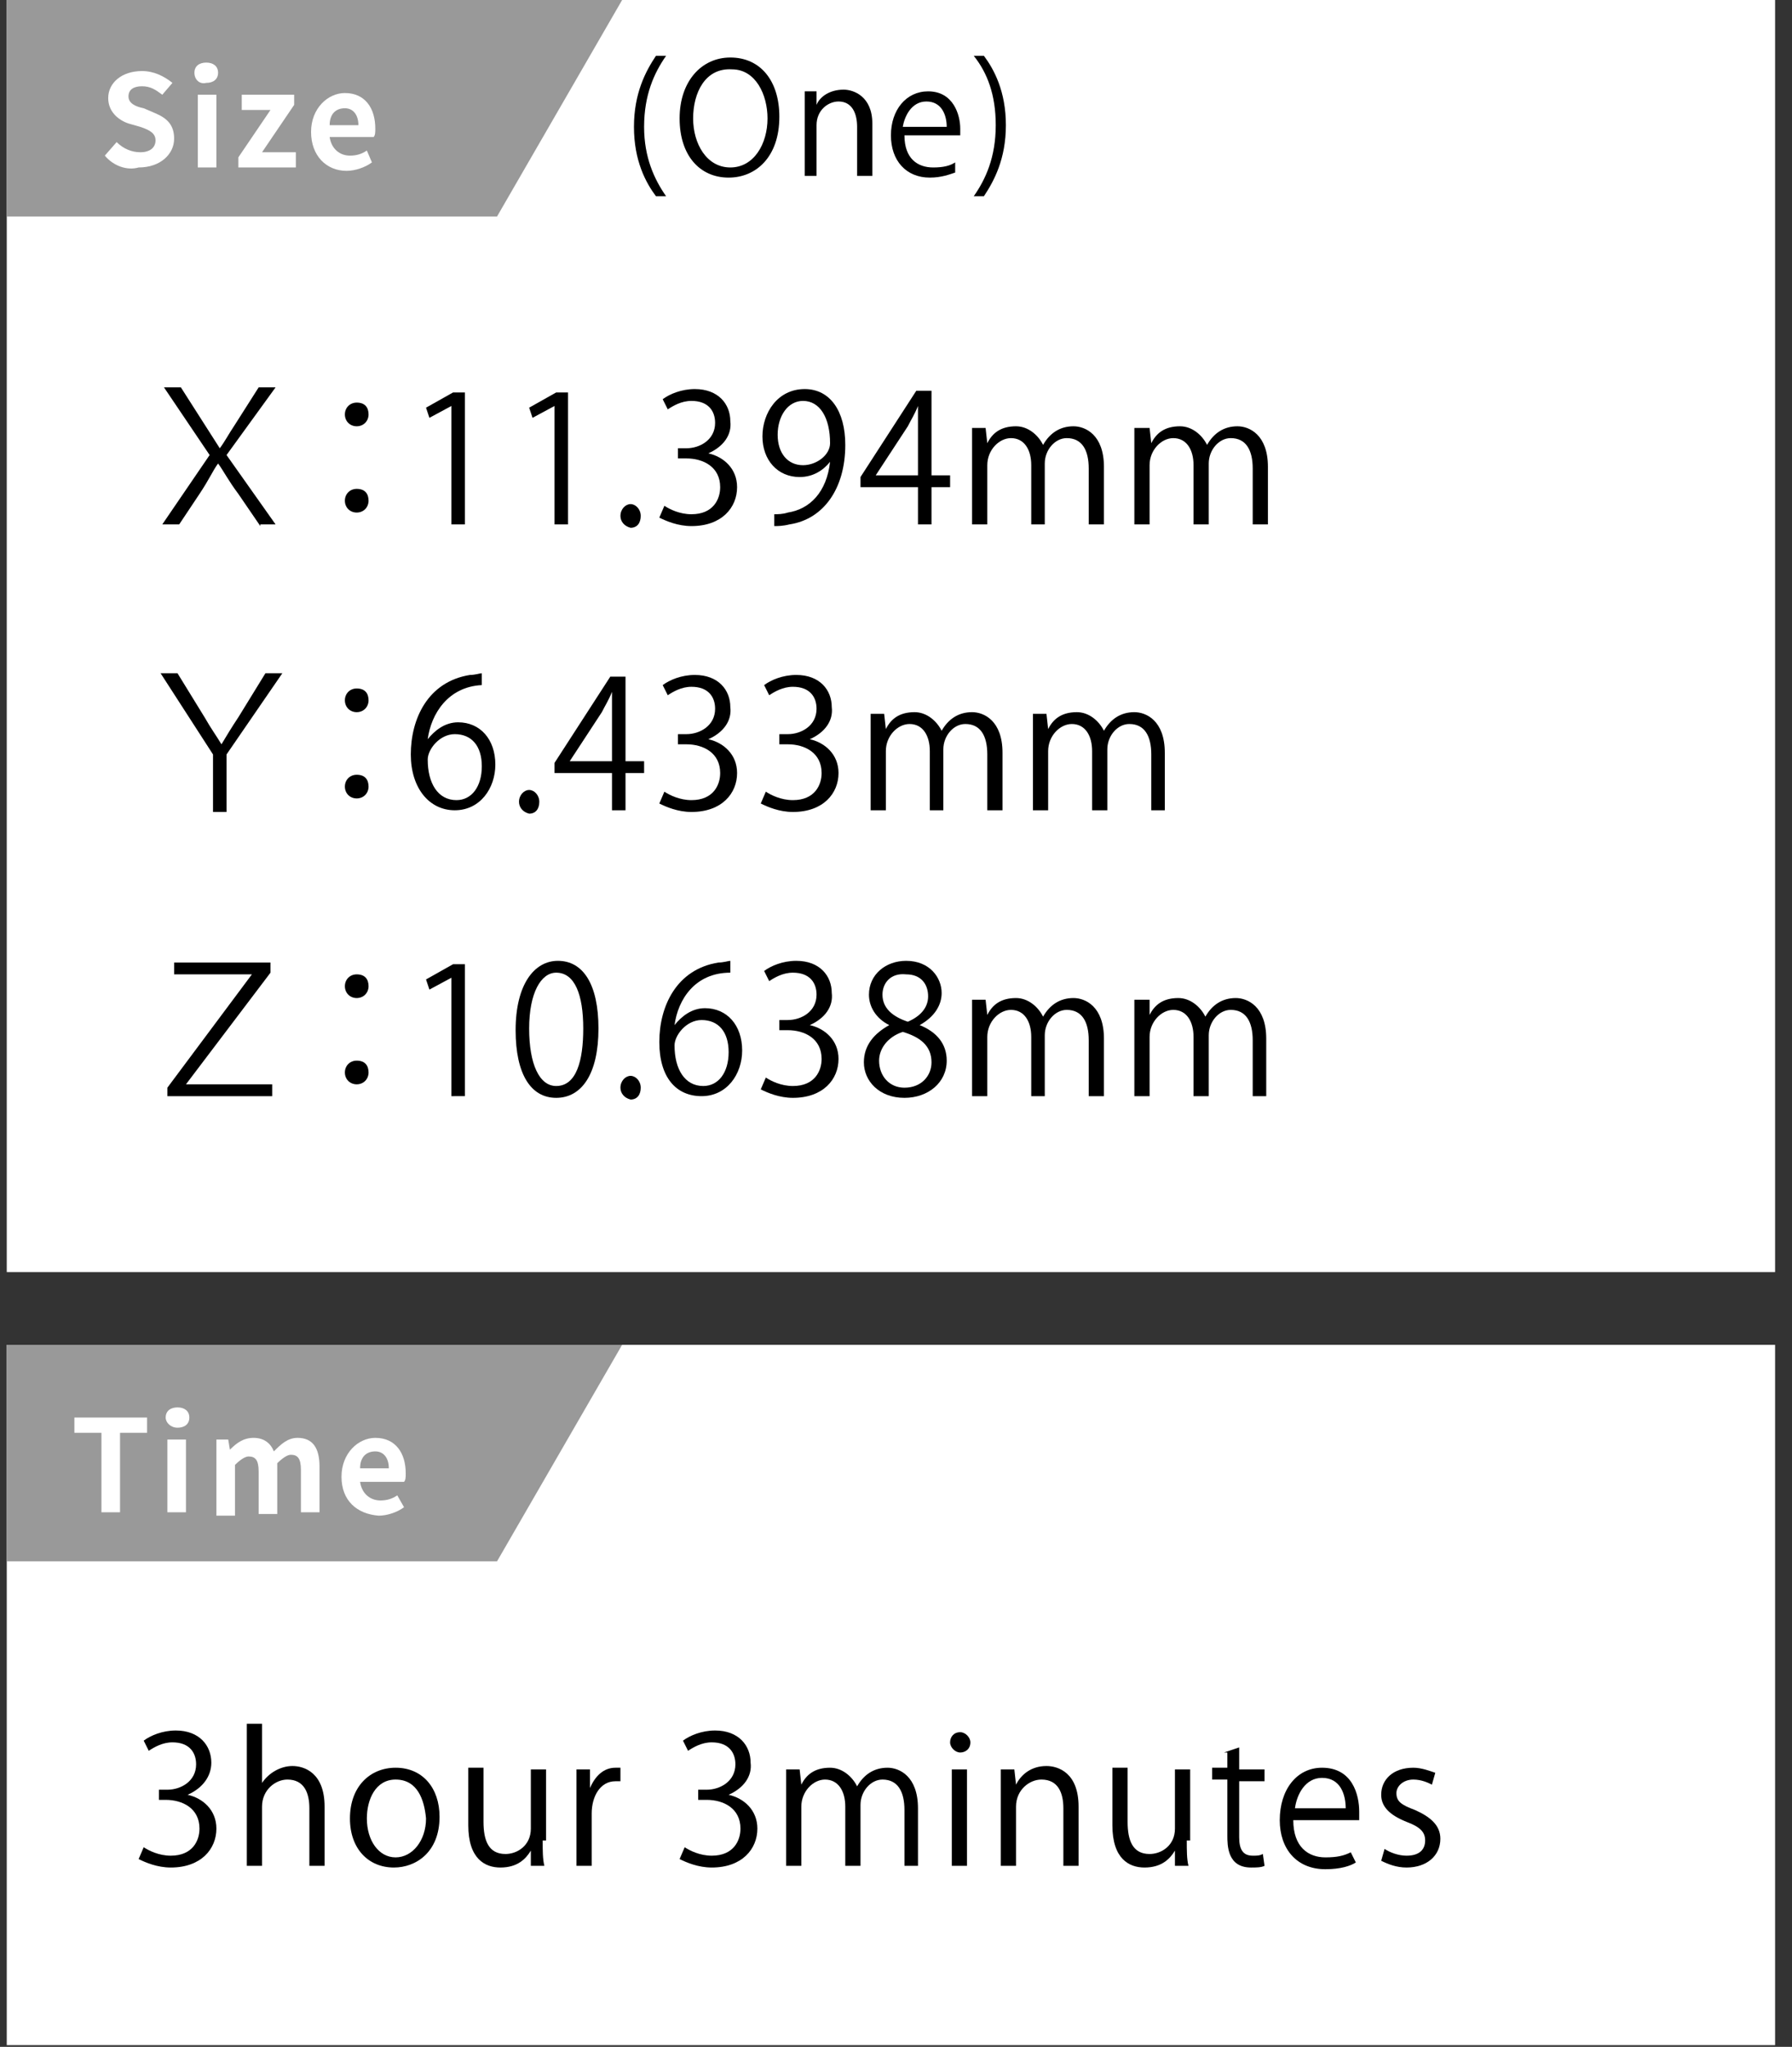
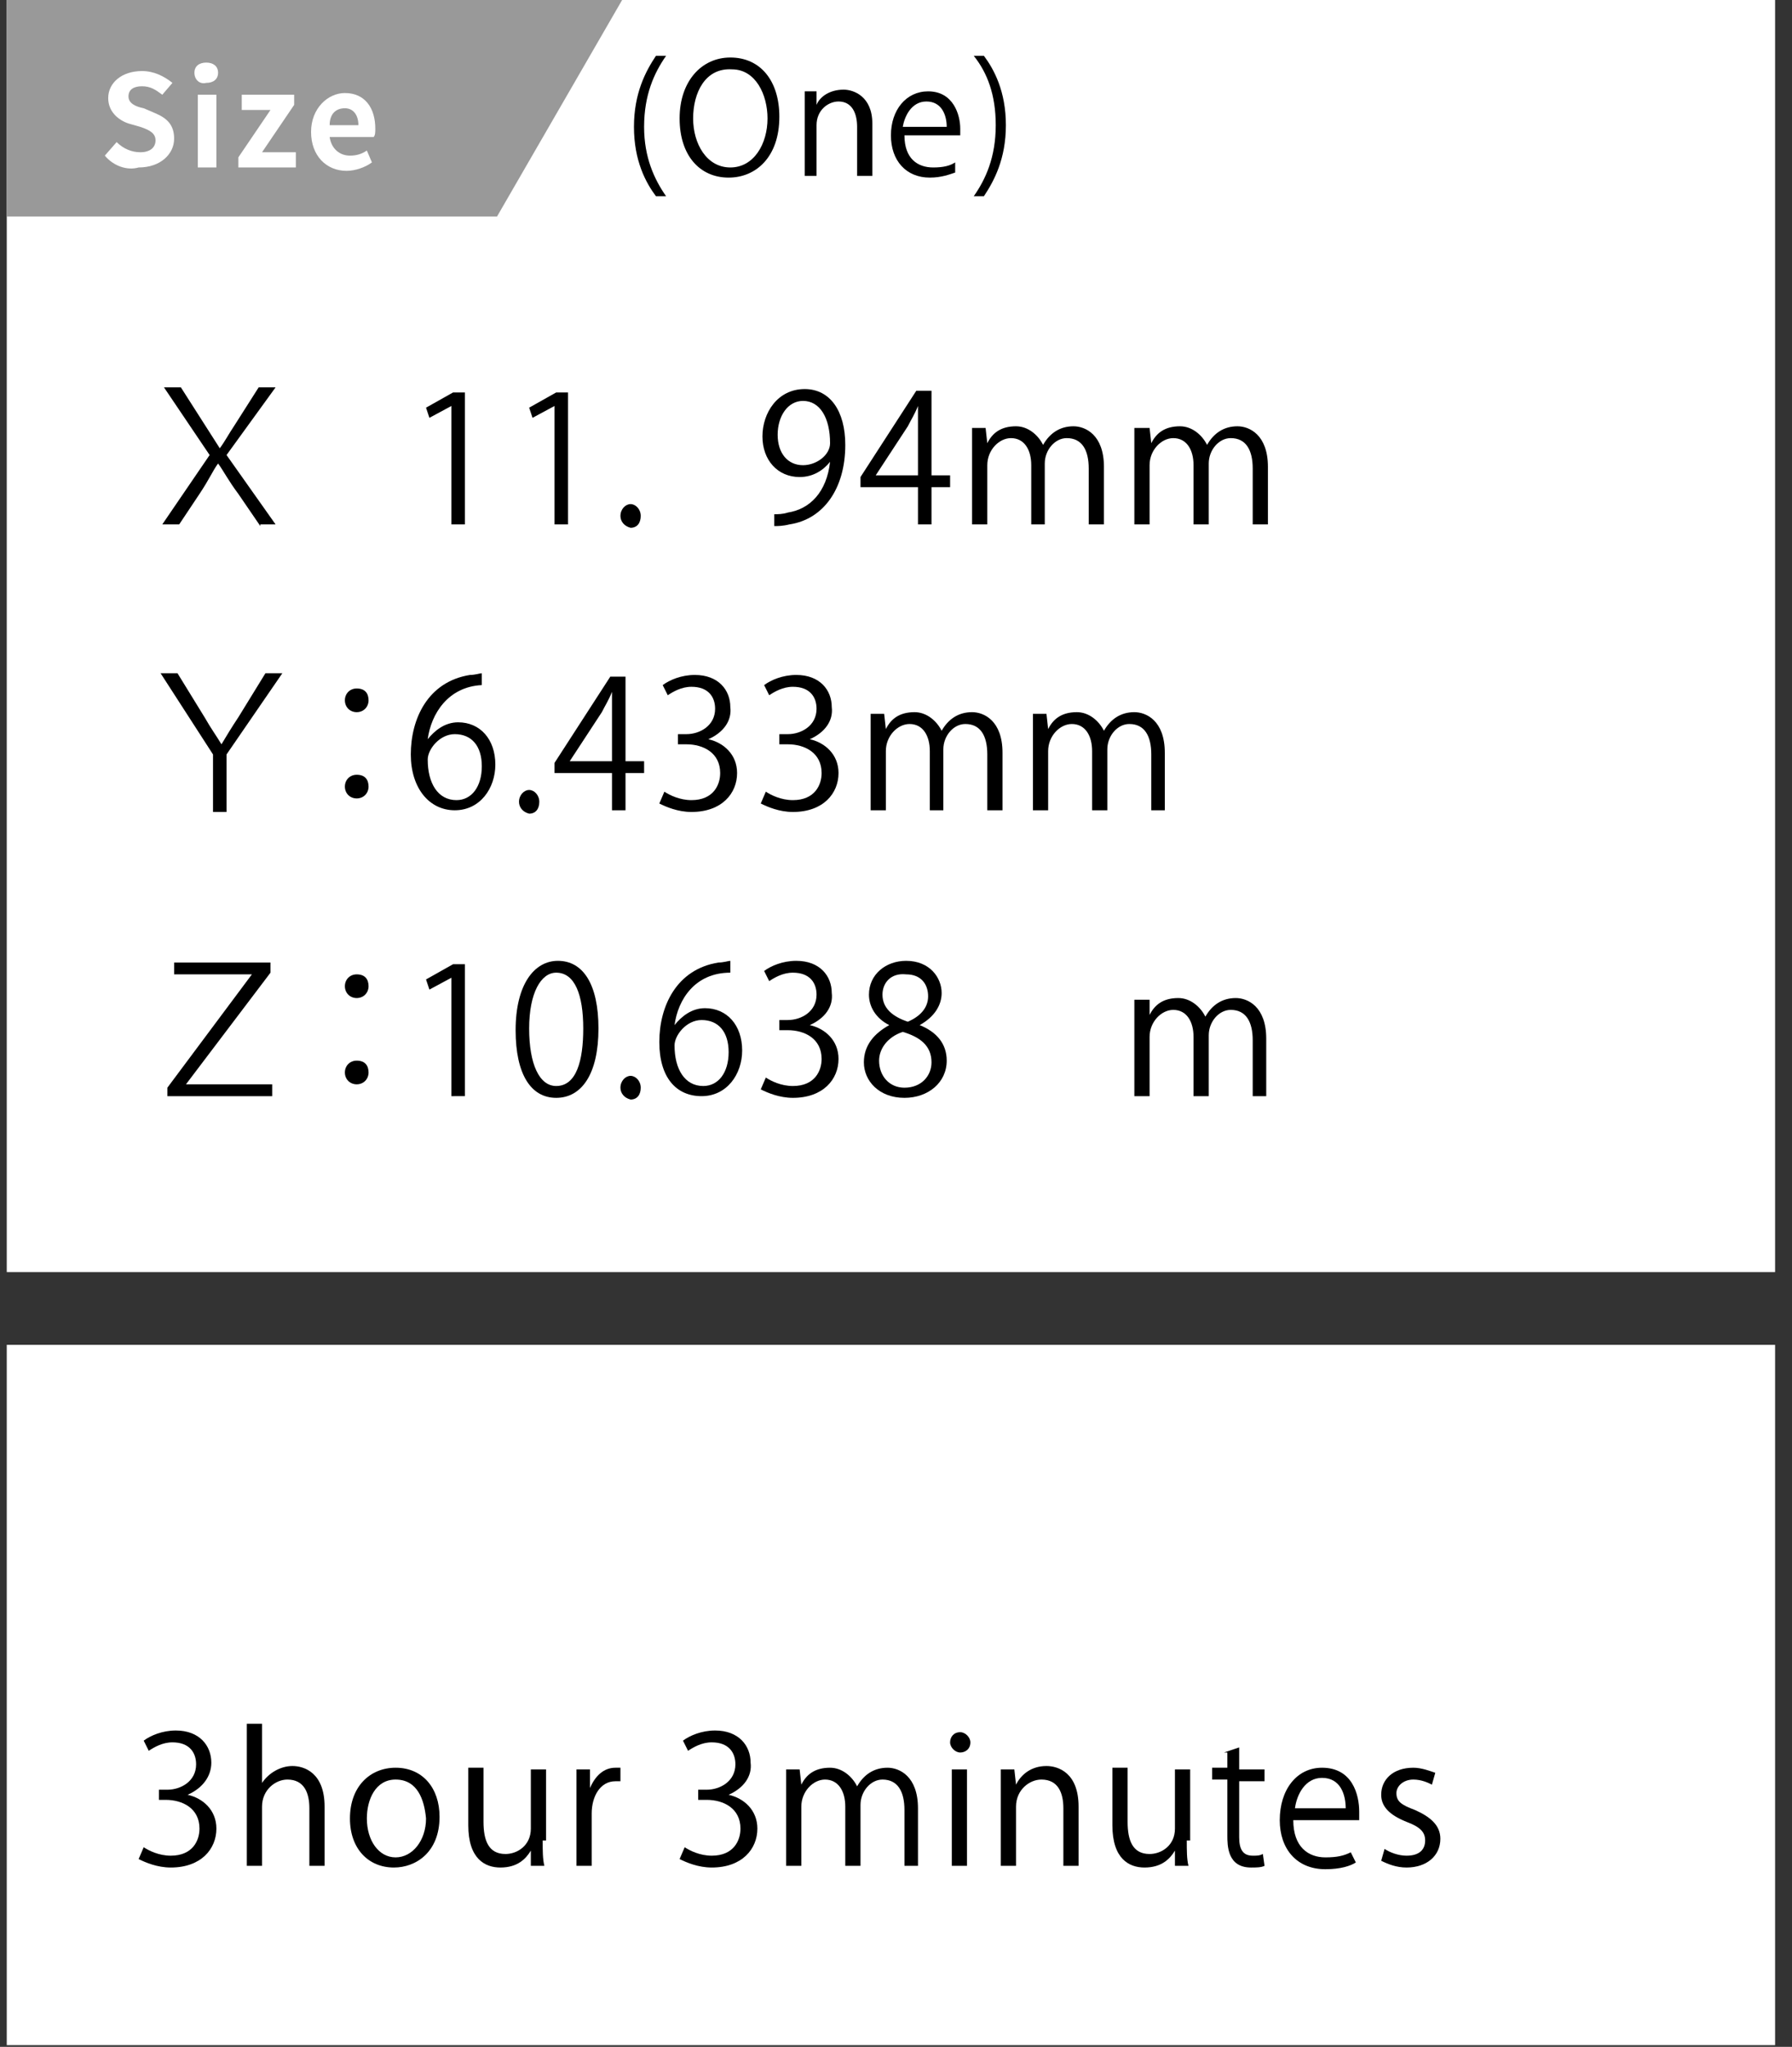
<svg xmlns="http://www.w3.org/2000/svg" version="1.1" id="レイヤー_1" x="0px" y="0px" viewBox="0 0 106 121" style="enable-background:new 0 0 106 121;" xml:space="preserve">
  <rect x="0" y="0" width="106" height="121" fill="#333333" stroke="none" />
  <style type="text/css">
	.st0{fill:#FFFFFF;}
	.st1{fill:#999999;}
</style>
  <rect x="0.4" y="79.5" class="st0" width="104.6" height="41.4" />
  <rect x="0.4" y="0" class="st0" width="104.6" height="75.2" />
  <polygon class="st1" points="29.4,12.8 0.4,12.8 0.4,0 36.8,0 " />
-   <polygon class="st1" points="29.4,92.3 0.4,92.3 0.4,79.5 36.8,79.5 " />
  <g>
    <g>
      <path class="st0" d="M6.2,9.2l0.7-0.8c0.4,0.4,0.9,0.6,1.4,0.6c0.6,0,0.9-0.3,0.9-0.7c0-0.4-0.3-0.6-0.9-0.8L7.6,7.3    C7,7.1,6.4,6.6,6.4,5.8c0-0.9,0.8-1.6,2-1.6c0.7,0,1.3,0.3,1.8,0.7L9.6,5.6C9.2,5.3,8.9,5.1,8.4,5.1c-0.5,0-0.8,0.2-0.8,0.6    c0,0.4,0.4,0.6,0.9,0.7l0.7,0.3c0.7,0.3,1.1,0.7,1.1,1.5c0,0.9-0.8,1.7-2.1,1.7C7.5,10.1,6.7,9.8,6.2,9.2z" />
      <path class="st0" d="M11.5,4.3c0-0.4,0.3-0.6,0.7-0.6c0.4,0,0.7,0.2,0.7,0.6c0,0.4-0.3,0.6-0.7,0.6C11.8,5,11.5,4.7,11.5,4.3z     M11.7,5.6h1.1v4.3h-1.1V5.6z" />
      <path class="st0" d="M14.1,9.3L16,6.5h-1.7V5.6h3.1v0.6l-1.9,2.8h2v0.9h-3.4V9.3z" />
      <path class="st0" d="M18.4,7.8c0-1.4,1-2.3,2-2.3c1.2,0,1.8,0.9,1.8,2.1c0,0.2,0,0.4-0.1,0.5h-2.6c0.1,0.7,0.6,1.1,1.2,1.1    c0.4,0,0.7-0.1,1-0.3L22,9.6c-0.4,0.3-1,0.5-1.5,0.5C19.3,10.1,18.4,9.2,18.4,7.8z M21.2,7.4c0-0.6-0.3-1-0.8-1    c-0.5,0-0.9,0.3-0.9,1H21.2z" />
    </g>
  </g>
  <g>
    <path d="M15.4,31.1l-1.3-1.9c-0.6-0.8-0.9-1.4-1.2-1.8h0c-0.3,0.4-0.5,0.9-1.1,1.8l-1.2,1.8h-1l2.8-4.1l-2.7-4h1l2.3,3.6h0   c0.3-0.4,0.5-0.8,0.9-1.4l1.4-2.2h1l-2.9,4l2.9,4.1H15.4z" />
-     <path d="M21.8,24.5c0,0.4-0.3,0.7-0.7,0.7c-0.4,0-0.7-0.3-0.7-0.7c0-0.4,0.3-0.7,0.7-0.7C21.6,23.8,21.8,24.1,21.8,24.5z    M21.8,29.6c0,0.4-0.3,0.7-0.7,0.7c-0.4,0-0.7-0.3-0.7-0.7c0-0.4,0.3-0.7,0.7-0.7C21.6,28.9,21.8,29.2,21.8,29.6z" />
    <path d="M26.7,31v-7h0l-1.3,0.7l-0.2-0.6l1.6-0.9h0.7V31H26.7z" />
    <path d="M32.8,31v-7h0l-1.3,0.7l-0.2-0.6l1.6-0.9h0.7V31H32.8z" />
    <path d="M36.7,30.5c0-0.4,0.3-0.7,0.6-0.7s0.6,0.3,0.6,0.7c0,0.4-0.2,0.7-0.6,0.7C36.9,31.1,36.7,30.8,36.7,30.5z" />
-     <path d="M41.9,26.8c0.9,0.2,1.7,0.9,1.7,2c0,1.2-0.9,2.3-2.7,2.3c-0.8,0-1.5-0.3-1.9-0.5l0.3-0.7c0.3,0.2,0.9,0.5,1.6,0.5   c1.3,0,1.7-0.9,1.7-1.6c0-1.2-1-1.7-2-1.7h-0.5v-0.6h0.5c0.8,0,1.7-0.5,1.7-1.5c0-0.7-0.4-1.3-1.4-1.3c-0.6,0-1.1,0.3-1.4,0.5   l-0.3-0.6c0.4-0.3,1.1-0.6,1.9-0.6c1.4,0,2.1,0.9,2.1,1.9C43.3,25.7,42.8,26.4,41.9,26.8L41.9,26.8z" />
    <path d="M49.1,27.3c-0.4,0.5-1,0.9-1.8,0.9c-1.3,0-2.2-1-2.2-2.4c0-1.4,0.9-2.8,2.5-2.8c1.5,0,2.4,1.3,2.4,3.3   c0,2.6-1.3,4.4-3.3,4.7c-0.4,0.1-0.7,0.1-0.9,0.1v-0.7c0.2,0,0.5,0,0.8-0.1C47.9,30.1,48.9,29.1,49.1,27.3L49.1,27.3z M46,25.7   c0,1.1,0.6,1.8,1.5,1.8c0.8,0,1.6-0.6,1.6-1.3c0-1.5-0.6-2.5-1.6-2.5C46.6,23.7,46,24.6,46,25.7z" />
    <path d="M55.1,31h-0.8v-2.2h-3.4v-0.6l3.3-5.1h0.9v5h1.1v0.7h-1.1V31z M51.8,28.1h2.5v-2.8c0-0.4,0-0.8,0-1.3h0   c-0.2,0.5-0.4,0.8-0.6,1.2L51.8,28.1L51.8,28.1z" />
    <path d="M65.3,31h-0.9v-3.3c0-1.1-0.4-1.8-1.3-1.8c-0.7,0-1.3,0.7-1.3,1.5V31H61v-3.5c0-0.9-0.4-1.6-1.2-1.6   c-0.7,0-1.4,0.7-1.4,1.6V31h-0.9v-4.2c0-0.6,0-1,0-1.5h0.8l0.1,0.9h0c0.3-0.6,0.8-1,1.7-1c0.7,0,1.3,0.5,1.6,1.1h0   c0.4-0.7,1-1.1,1.8-1.1c0.7,0,1.8,0.5,1.8,2.4V31z" />
    <path d="M75,31h-0.9v-3.3c0-1.1-0.4-1.8-1.3-1.8c-0.7,0-1.3,0.7-1.3,1.5V31h-0.9v-3.5c0-0.9-0.4-1.6-1.2-1.6   c-0.7,0-1.4,0.7-1.4,1.6V31h-0.9v-4.2c0-0.6,0-1,0-1.5H68l0.1,0.9h0c0.3-0.6,0.8-1,1.7-1c0.7,0,1.3,0.5,1.6,1.1h0   c0.4-0.7,1-1.1,1.8-1.1c0.7,0,1.8,0.5,1.8,2.4V31z" />
    <path d="M12.6,48v-3.4l-3.1-4.8h1l1.6,2.6c0.4,0.7,0.7,1.1,1,1.6h0c0.3-0.5,0.6-1,1-1.6l1.6-2.6h1l-3.3,4.8V48H12.6z" />
    <path d="M21.8,41.4c0,0.4-0.3,0.7-0.7,0.7c-0.4,0-0.7-0.3-0.7-0.7c0-0.4,0.3-0.7,0.7-0.7C21.6,40.7,21.8,41,21.8,41.4z M21.8,46.5   c0,0.4-0.3,0.7-0.7,0.7c-0.4,0-0.7-0.3-0.7-0.7c0-0.4,0.3-0.7,0.7-0.7C21.6,45.8,21.8,46.1,21.8,46.5z" />
    <path d="M25.3,43.7c0.4-0.5,1-1,1.8-1c1.3,0,2.2,1,2.2,2.5c0,1.4-0.9,2.7-2.4,2.7s-2.6-1.3-2.6-3.3c0-2.1,1-4.3,3.5-4.7   c0.3,0,0.6-0.1,0.7-0.1l0,0.7C26.5,40.6,25.5,42.2,25.3,43.7L25.3,43.7z M28.5,45.3c0-1.2-0.6-1.9-1.6-1.9c-0.9,0-1.6,0.9-1.6,1.5   c0,1.4,0.6,2.4,1.7,2.4C27.9,47.3,28.5,46.5,28.5,45.3z" />
    <path d="M30.7,47.4c0-0.4,0.3-0.7,0.6-0.7s0.6,0.3,0.6,0.7c0,0.4-0.2,0.7-0.6,0.7C30.9,48,30.7,47.7,30.7,47.4z" />
    <path d="M37,47.9h-0.8v-2.2h-3.4v-0.6l3.3-5.1H37v5h1.1v0.7H37V47.9z M33.7,45h2.5v-2.8c0-0.4,0-0.8,0-1.3h0   c-0.2,0.5-0.4,0.8-0.6,1.2L33.7,45L33.7,45z" />
    <path d="M41.9,43.7c0.9,0.2,1.7,0.9,1.7,2c0,1.2-0.9,2.3-2.7,2.3c-0.8,0-1.5-0.3-1.9-0.5l0.3-0.7c0.3,0.2,0.9,0.5,1.6,0.5   c1.3,0,1.7-0.9,1.7-1.6c0-1.2-1-1.7-2-1.7h-0.5v-0.6h0.5c0.8,0,1.7-0.5,1.7-1.5c0-0.7-0.4-1.3-1.4-1.3c-0.6,0-1.1,0.3-1.4,0.5   l-0.3-0.6c0.4-0.3,1.1-0.6,1.9-0.6c1.4,0,2.1,0.9,2.1,1.9C43.3,42.6,42.8,43.3,41.9,43.7L41.9,43.7z" />
    <path d="M47.9,43.7c0.9,0.2,1.7,0.9,1.7,2c0,1.2-0.9,2.3-2.7,2.3c-0.8,0-1.5-0.3-1.9-0.5l0.3-0.7c0.3,0.2,0.9,0.5,1.6,0.5   c1.3,0,1.7-0.9,1.7-1.6c0-1.2-1-1.7-2-1.7h-0.5v-0.6h0.5c0.8,0,1.7-0.5,1.7-1.5c0-0.7-0.4-1.3-1.4-1.3c-0.6,0-1.1,0.3-1.4,0.5   l-0.3-0.6c0.4-0.3,1.1-0.6,1.9-0.6c1.4,0,2.1,0.9,2.1,1.9C49.3,42.6,48.8,43.3,47.9,43.7L47.9,43.7z" />
    <path d="M59.3,47.9h-0.9v-3.3c0-1.1-0.4-1.8-1.3-1.8c-0.7,0-1.3,0.7-1.3,1.5v3.6H55v-3.5c0-0.9-0.4-1.6-1.2-1.6   c-0.7,0-1.4,0.7-1.4,1.6v3.5h-0.9v-4.2c0-0.6,0-1,0-1.5h0.8l0.1,0.9h0c0.3-0.6,0.8-1,1.7-1c0.7,0,1.3,0.5,1.6,1.1h0   c0.4-0.7,1-1.1,1.8-1.1c0.7,0,1.8,0.5,1.8,2.4V47.9z" />
    <path d="M69,47.9h-0.9v-3.3c0-1.1-0.4-1.8-1.3-1.8c-0.7,0-1.3,0.7-1.3,1.5v3.6h-0.9v-3.5c0-0.9-0.4-1.6-1.2-1.6   c-0.7,0-1.4,0.7-1.4,1.6v3.5h-0.9v-4.2c0-0.6,0-1,0-1.5h0.8l0.1,0.9h0c0.3-0.6,0.8-1,1.7-1c0.7,0,1.3,0.5,1.6,1.1h0   c0.4-0.7,1-1.1,1.8-1.1c0.7,0,1.8,0.5,1.8,2.4V47.9z" />
    <path d="M9.9,64.3l5-6.7v0h-4.6v-0.7h5.7v0.6l-5,6.6v0h5.1v0.7H9.9V64.3z" />
    <path d="M21.8,58.3c0,0.4-0.3,0.7-0.7,0.7c-0.4,0-0.7-0.3-0.7-0.7c0-0.4,0.3-0.7,0.7-0.7C21.6,57.6,21.8,57.9,21.8,58.3z    M21.8,63.4c0,0.4-0.3,0.7-0.7,0.7c-0.4,0-0.7-0.3-0.7-0.7c0-0.4,0.3-0.7,0.7-0.7C21.6,62.7,21.8,63,21.8,63.4z" />
    <path d="M26.7,64.8v-7h0l-1.3,0.7l-0.2-0.6l1.6-0.9h0.7v7.8H26.7z" />
    <path d="M30.5,60.9c0-2.7,1.1-4.1,2.5-4.1c1.5,0,2.4,1.4,2.4,4c0,2.7-1,4.1-2.5,4.1C31.4,64.9,30.5,63.5,30.5,60.9z M34.5,60.8   c0-2-0.5-3.3-1.6-3.3c-0.9,0-1.6,1.2-1.6,3.3c0,2.1,0.6,3.4,1.6,3.4C34.1,64.2,34.5,62.7,34.5,60.8z" />
    <path d="M36.7,64.3c0-0.4,0.3-0.7,0.6-0.7s0.6,0.3,0.6,0.7c0,0.4-0.2,0.7-0.6,0.7C36.9,64.9,36.7,64.6,36.7,64.3z" />
    <path d="M39.9,60.6c0.4-0.5,1-1,1.8-1c1.3,0,2.2,1,2.2,2.5c0,1.4-0.9,2.7-2.4,2.7S39,63.7,39,61.6c0-2.1,1-4.3,3.5-4.7   c0.3,0,0.6-0.1,0.7-0.1l0,0.7C41.1,57.5,40.1,59.1,39.9,60.6L39.9,60.6z M43.1,62.2c0-1.2-0.6-1.9-1.6-1.9c-0.9,0-1.6,0.9-1.6,1.5   c0,1.4,0.6,2.4,1.7,2.4C42.5,64.2,43.1,63.4,43.1,62.2z" />
    <path d="M47.9,60.6c0.9,0.2,1.7,0.9,1.7,2c0,1.2-0.9,2.3-2.7,2.3c-0.8,0-1.5-0.3-1.9-0.5l0.3-0.7c0.3,0.2,0.9,0.5,1.6,0.5   c1.3,0,1.7-0.9,1.7-1.6c0-1.2-1-1.7-2-1.7h-0.5v-0.6h0.5c0.8,0,1.7-0.5,1.7-1.5c0-0.7-0.4-1.3-1.4-1.3c-0.6,0-1.1,0.3-1.4,0.5   l-0.3-0.6c0.4-0.3,1.1-0.6,1.9-0.6c1.4,0,2.1,0.9,2.1,1.9C49.3,59.5,48.8,60.2,47.9,60.6L47.9,60.6z" />
    <path d="M52.6,60.6c-0.8-0.4-1.2-1.1-1.2-1.8c0-1.2,1-2,2.2-2c1.4,0,2.1,1,2.1,1.9c0,0.7-0.4,1.4-1.3,1.9v0c1,0.4,1.6,1.1,1.6,2.1   c0,1.3-1.1,2.2-2.5,2.2c-1.5,0-2.4-1-2.4-2.1C51.1,61.8,51.7,61.1,52.6,60.6L52.6,60.6z M55.1,62.8c0-1-0.7-1.5-1.7-1.8   c-0.9,0.3-1.4,1-1.4,1.7c0,0.9,0.6,1.6,1.5,1.6C54.5,64.3,55.1,63.6,55.1,62.8z M52.2,58.8c0,0.8,0.6,1.3,1.5,1.6   c0.7-0.3,1.2-0.8,1.2-1.5c0-0.7-0.4-1.3-1.3-1.3C52.7,57.5,52.2,58.1,52.2,58.8z" />
-     <path d="M65.3,64.8h-0.9v-3.3c0-1.1-0.4-1.8-1.3-1.8c-0.7,0-1.3,0.7-1.3,1.5v3.6H61v-3.5c0-0.9-0.4-1.6-1.2-1.6   c-0.7,0-1.4,0.7-1.4,1.6v3.5h-0.9v-4.2c0-0.6,0-1,0-1.5h0.8l0.1,0.9h0c0.3-0.6,0.8-1,1.7-1c0.7,0,1.3,0.5,1.6,1.1h0   c0.4-0.7,1-1.1,1.8-1.1c0.7,0,1.8,0.5,1.8,2.4V64.8z" />
    <path d="M75,64.8h-0.9v-3.3c0-1.1-0.4-1.8-1.3-1.8c-0.7,0-1.3,0.7-1.3,1.5v3.6h-0.9v-3.5c0-0.9-0.4-1.6-1.2-1.6   c-0.7,0-1.4,0.7-1.4,1.6v3.5h-0.9v-4.2c0-0.6,0-1,0-1.5H68L68,60h0c0.3-0.6,0.8-1,1.7-1c0.7,0,1.3,0.5,1.6,1.1h0   c0.4-0.7,1-1.1,1.8-1.1c0.7,0,1.8,0.5,1.8,2.4V64.8z" />
  </g>
  <g>
    <g>
      <path class="st0" d="M6,84.7H4.4v-0.9h4.3v0.9H7.1v4.7H6V84.7z" />
      <path class="st0" d="M9.8,83.8c0-0.4,0.3-0.6,0.7-0.6c0.4,0,0.7,0.2,0.7,0.6c0,0.4-0.3,0.6-0.7,0.6C10.1,84.4,9.8,84.1,9.8,83.8z     M9.9,85.1H11v4.3H9.9V85.1z" />
      <path class="st0" d="M12.6,85.1h0.9l0.1,0.6h0C14,85.3,14.4,85,15,85c0.6,0,1,0.3,1.2,0.8c0.4-0.4,0.8-0.8,1.4-0.8    c0.9,0,1.3,0.6,1.3,1.7v2.7h-1.1v-2.5c0-0.7-0.2-0.9-0.6-0.9c-0.2,0-0.5,0.2-0.8,0.5v3h-1.1v-2.5c0-0.7-0.2-0.9-0.6-0.9    c-0.2,0-0.5,0.2-0.8,0.5v3h-1.1V85.1z" />
      <path class="st0" d="M20.2,87.3c0-1.4,1-2.3,2-2.3c1.2,0,1.8,0.9,1.8,2.1c0,0.2,0,0.4-0.1,0.5h-2.6c0.1,0.7,0.6,1.1,1.2,1.1    c0.4,0,0.7-0.1,1-0.3l0.4,0.7c-0.4,0.3-1,0.5-1.5,0.5C21.1,89.5,20.2,88.7,20.2,87.3z M23,86.8c0-0.6-0.3-1-0.8-1    c-0.5,0-0.9,0.3-0.9,1H23z" />
    </g>
  </g>
  <g>
    <path d="M11.1,106.1c0.9,0.2,1.7,0.9,1.7,2c0,1.2-0.9,2.3-2.7,2.3c-0.8,0-1.5-0.3-1.9-0.5l0.3-0.7c0.3,0.2,0.9,0.5,1.6,0.5   c1.3,0,1.7-0.9,1.7-1.6c0-1.2-1-1.7-2-1.7H9.4v-0.6h0.5c0.8,0,1.7-0.5,1.7-1.5c0-0.7-0.4-1.3-1.4-1.3c-0.6,0-1.1,0.3-1.4,0.5   l-0.3-0.6c0.4-0.3,1.1-0.6,1.9-0.6c1.4,0,2.1,0.9,2.1,1.9C12.5,105,12,105.7,11.1,106.1L11.1,106.1z" />
    <path d="M19.2,110.3h-0.9v-3.4c0-0.9-0.3-1.7-1.3-1.7c-0.7,0-1.5,0.6-1.5,1.6v3.5h-0.9v-8.4h0.9v3.5h0c0.4-0.6,1.1-1,1.8-1   s1.9,0.4,1.9,2.4V110.3z" />
    <path d="M26,107.4c0,2.1-1.4,3-2.7,3c-1.5,0-2.6-1.1-2.6-2.9c0-1.9,1.2-3,2.7-3C25,104.5,26,105.7,26,107.4z M23.4,105.2   c-1.2,0-1.7,1.2-1.7,2.3c0,1.3,0.7,2.3,1.7,2.3c1,0,1.8-1,1.8-2.3C25.1,106.4,24.7,105.2,23.4,105.2z" />
    <path d="M32.1,108.8c0,0.6,0,1.1,0.1,1.5h-0.8l0-0.9h0c-0.3,0.5-0.8,1-1.8,1c-0.9,0-1.9-0.5-1.9-2.5v-3.4h0.9v3.2   c0,1.1,0.3,1.9,1.3,1.9c0.7,0,1.5-0.5,1.5-1.5v-3.5h0.9V108.8z" />
    <path d="M36.7,105.3c-0.1,0-0.2,0-0.3,0c-0.9,0-1.4,0.9-1.4,1.9v3.1h-0.9v-4c0-0.6,0-1.2,0-1.7h0.8l0,1.1h0   c0.3-0.7,0.8-1.2,1.5-1.2c0.1,0,0.2,0,0.3,0V105.3z" />
    <path d="M43.1,106.1c0.9,0.2,1.7,0.9,1.7,2c0,1.2-0.9,2.3-2.7,2.3c-0.8,0-1.5-0.3-1.9-0.5l0.3-0.7c0.3,0.2,0.9,0.5,1.6,0.5   c1.3,0,1.7-0.9,1.7-1.6c0-1.2-1-1.7-2-1.7h-0.5v-0.6h0.5c0.8,0,1.7-0.5,1.7-1.5c0-0.7-0.4-1.3-1.4-1.3c-0.6,0-1.1,0.3-1.4,0.5   l-0.3-0.6c0.4-0.3,1.1-0.6,1.9-0.6c1.4,0,2.1,0.9,2.1,1.9C44.5,105,44,105.7,43.1,106.1L43.1,106.1z" />
    <path d="M54.4,110.3h-0.9V107c0-1.1-0.4-1.8-1.3-1.8c-0.7,0-1.3,0.7-1.3,1.5v3.6h-0.9v-3.5c0-0.9-0.4-1.6-1.2-1.6   c-0.7,0-1.4,0.7-1.4,1.6v3.5h-0.9v-4.2c0-0.6,0-1,0-1.5h0.8l0.1,0.9h0c0.3-0.6,0.8-1,1.7-1c0.7,0,1.3,0.5,1.6,1.1h0   c0.4-0.7,1-1.1,1.8-1.1c0.7,0,1.8,0.5,1.8,2.4V110.3z" />
    <path d="M56.8,103.6c-0.3,0-0.6-0.3-0.6-0.6c0-0.3,0.2-0.6,0.6-0.6c0.3,0,0.6,0.3,0.6,0.6C57.4,103.4,57.1,103.6,56.8,103.6z    M57.2,110.3h-0.9v-5.7h0.9V110.3z" />
    <path d="M63.8,110.3h-0.9v-3.4c0-0.9-0.3-1.7-1.3-1.7c-0.7,0-1.5,0.6-1.5,1.6v3.5h-0.9v-4.2c0-0.6,0-1,0-1.5H60l0.1,0.9h0   c0.3-0.6,0.9-1.1,1.8-1.1c0.7,0,1.9,0.4,1.9,2.4V110.3z" />
    <path d="M70.2,108.8c0,0.6,0,1.1,0.1,1.5h-0.8l0-0.9h0c-0.3,0.5-0.8,1-1.8,1c-0.9,0-1.9-0.5-1.9-2.5v-3.4h0.9v3.2   c0,1.1,0.3,1.9,1.3,1.9c0.7,0,1.5-0.5,1.5-1.5v-3.5h0.9V108.8z" />
    <path d="M72.4,103.6l0.9-0.3v1.3h1.5v0.7h-1.5v3.3c0,0.7,0.2,1.1,0.8,1.1c0.3,0,0.4,0,0.6-0.1l0.1,0.7c-0.2,0.1-0.5,0.1-0.8,0.1   c-1.4,0-1.4-1.3-1.4-1.9v-3.3h-0.9v-0.7h0.9V103.6z" />
    <path d="M80.2,110.1c-0.3,0.2-0.9,0.4-1.8,0.4c-1.7,0-2.7-1.2-2.7-2.9c0-1.8,1-3.1,2.5-3.1c1.8,0,2.2,1.6,2.2,2.6   c0,0.2,0,0.3,0,0.5h-3.9c0,1.6,0.9,2.2,1.9,2.2c0.7,0,1.1-0.1,1.5-0.3L80.2,110.1z M79.6,106.9c0-0.8-0.3-1.8-1.4-1.8   c-1,0-1.5,1-1.6,1.8H79.6z" />
    <path d="M84.7,105.5c-0.2-0.1-0.6-0.3-1.1-0.3c-0.6,0-1,0.4-1,0.8c0,0.5,0.3,0.7,1.1,1c0.9,0.4,1.5,0.9,1.5,1.7c0,1-0.8,1.7-2,1.7   c-0.6,0-1.1-0.2-1.5-0.4l0.2-0.7c0.3,0.2,0.8,0.4,1.3,0.4c0.8,0,1.1-0.4,1.1-0.9c0-0.5-0.3-0.8-1.1-1.1c-1-0.4-1.5-0.9-1.5-1.6   c0-0.9,0.7-1.6,1.9-1.6c0.5,0,1,0.2,1.3,0.3L84.7,105.5z" />
  </g>
  <g>
    <path d="M38.8,11.6c-0.6-0.8-1.3-2.1-1.3-4.1c0-2,0.7-3.3,1.3-4.2h0.6c-0.7,1-1.3,2.3-1.3,4.2c0,1.8,0.6,3.1,1.3,4.1H38.8z" />
    <path d="M46.1,6.9c0,2.4-1.4,3.6-3,3.6c-1.7,0-2.9-1.3-2.9-3.5c0-2.2,1.3-3.6,3-3.6C45,3.4,46.1,4.8,46.1,6.9z M41,7   c0,1.5,0.8,2.9,2.2,2.9c1.4,0,2.2-1.4,2.2-2.9c0-1.4-0.7-2.9-2.1-2.9C41.7,4,41,5.5,41,7z" />
    <path d="M51.4,10.4h-0.7V7.5c0-0.8-0.3-1.5-1.1-1.5c-0.6,0-1.3,0.5-1.3,1.4v3h-0.7V6.7c0-0.5,0-0.9,0-1.3h0.7l0,0.8h0   c0.2-0.5,0.8-0.9,1.6-0.9c0.6,0,1.7,0.4,1.7,2V10.4z" />
    <path d="M56.5,10.2c-0.3,0.1-0.8,0.3-1.5,0.3c-1.4,0-2.3-1-2.3-2.5c0-1.5,0.9-2.6,2.2-2.6c1.5,0,1.9,1.4,1.9,2.2c0,0.2,0,0.3,0,0.4   h-3.3c0,1.4,0.8,1.9,1.7,1.9c0.6,0,1-0.1,1.3-0.3L56.5,10.2z M56,7.5c0-0.7-0.3-1.5-1.2-1.5c-0.9,0-1.3,0.9-1.4,1.5H56z" />
    <path d="M58.2,3.3c0.6,0.8,1.3,2.1,1.3,4.1c0,2-0.7,3.3-1.3,4.2h-0.6c0.7-1,1.3-2.3,1.3-4.2c0-1.8-0.5-3.1-1.3-4.1H58.2z" />
  </g>
  <g>
</g>
  <g>
</g>
  <g>
</g>
  <g>
</g>
  <g>
</g>
  <g>
</g>
  <g>
</g>
  <g>
</g>
  <g>
</g>
  <g>
</g>
  <g>
</g>
  <g>
</g>
  <g>
</g>
  <g>
</g>
  <g>
</g>
</svg>